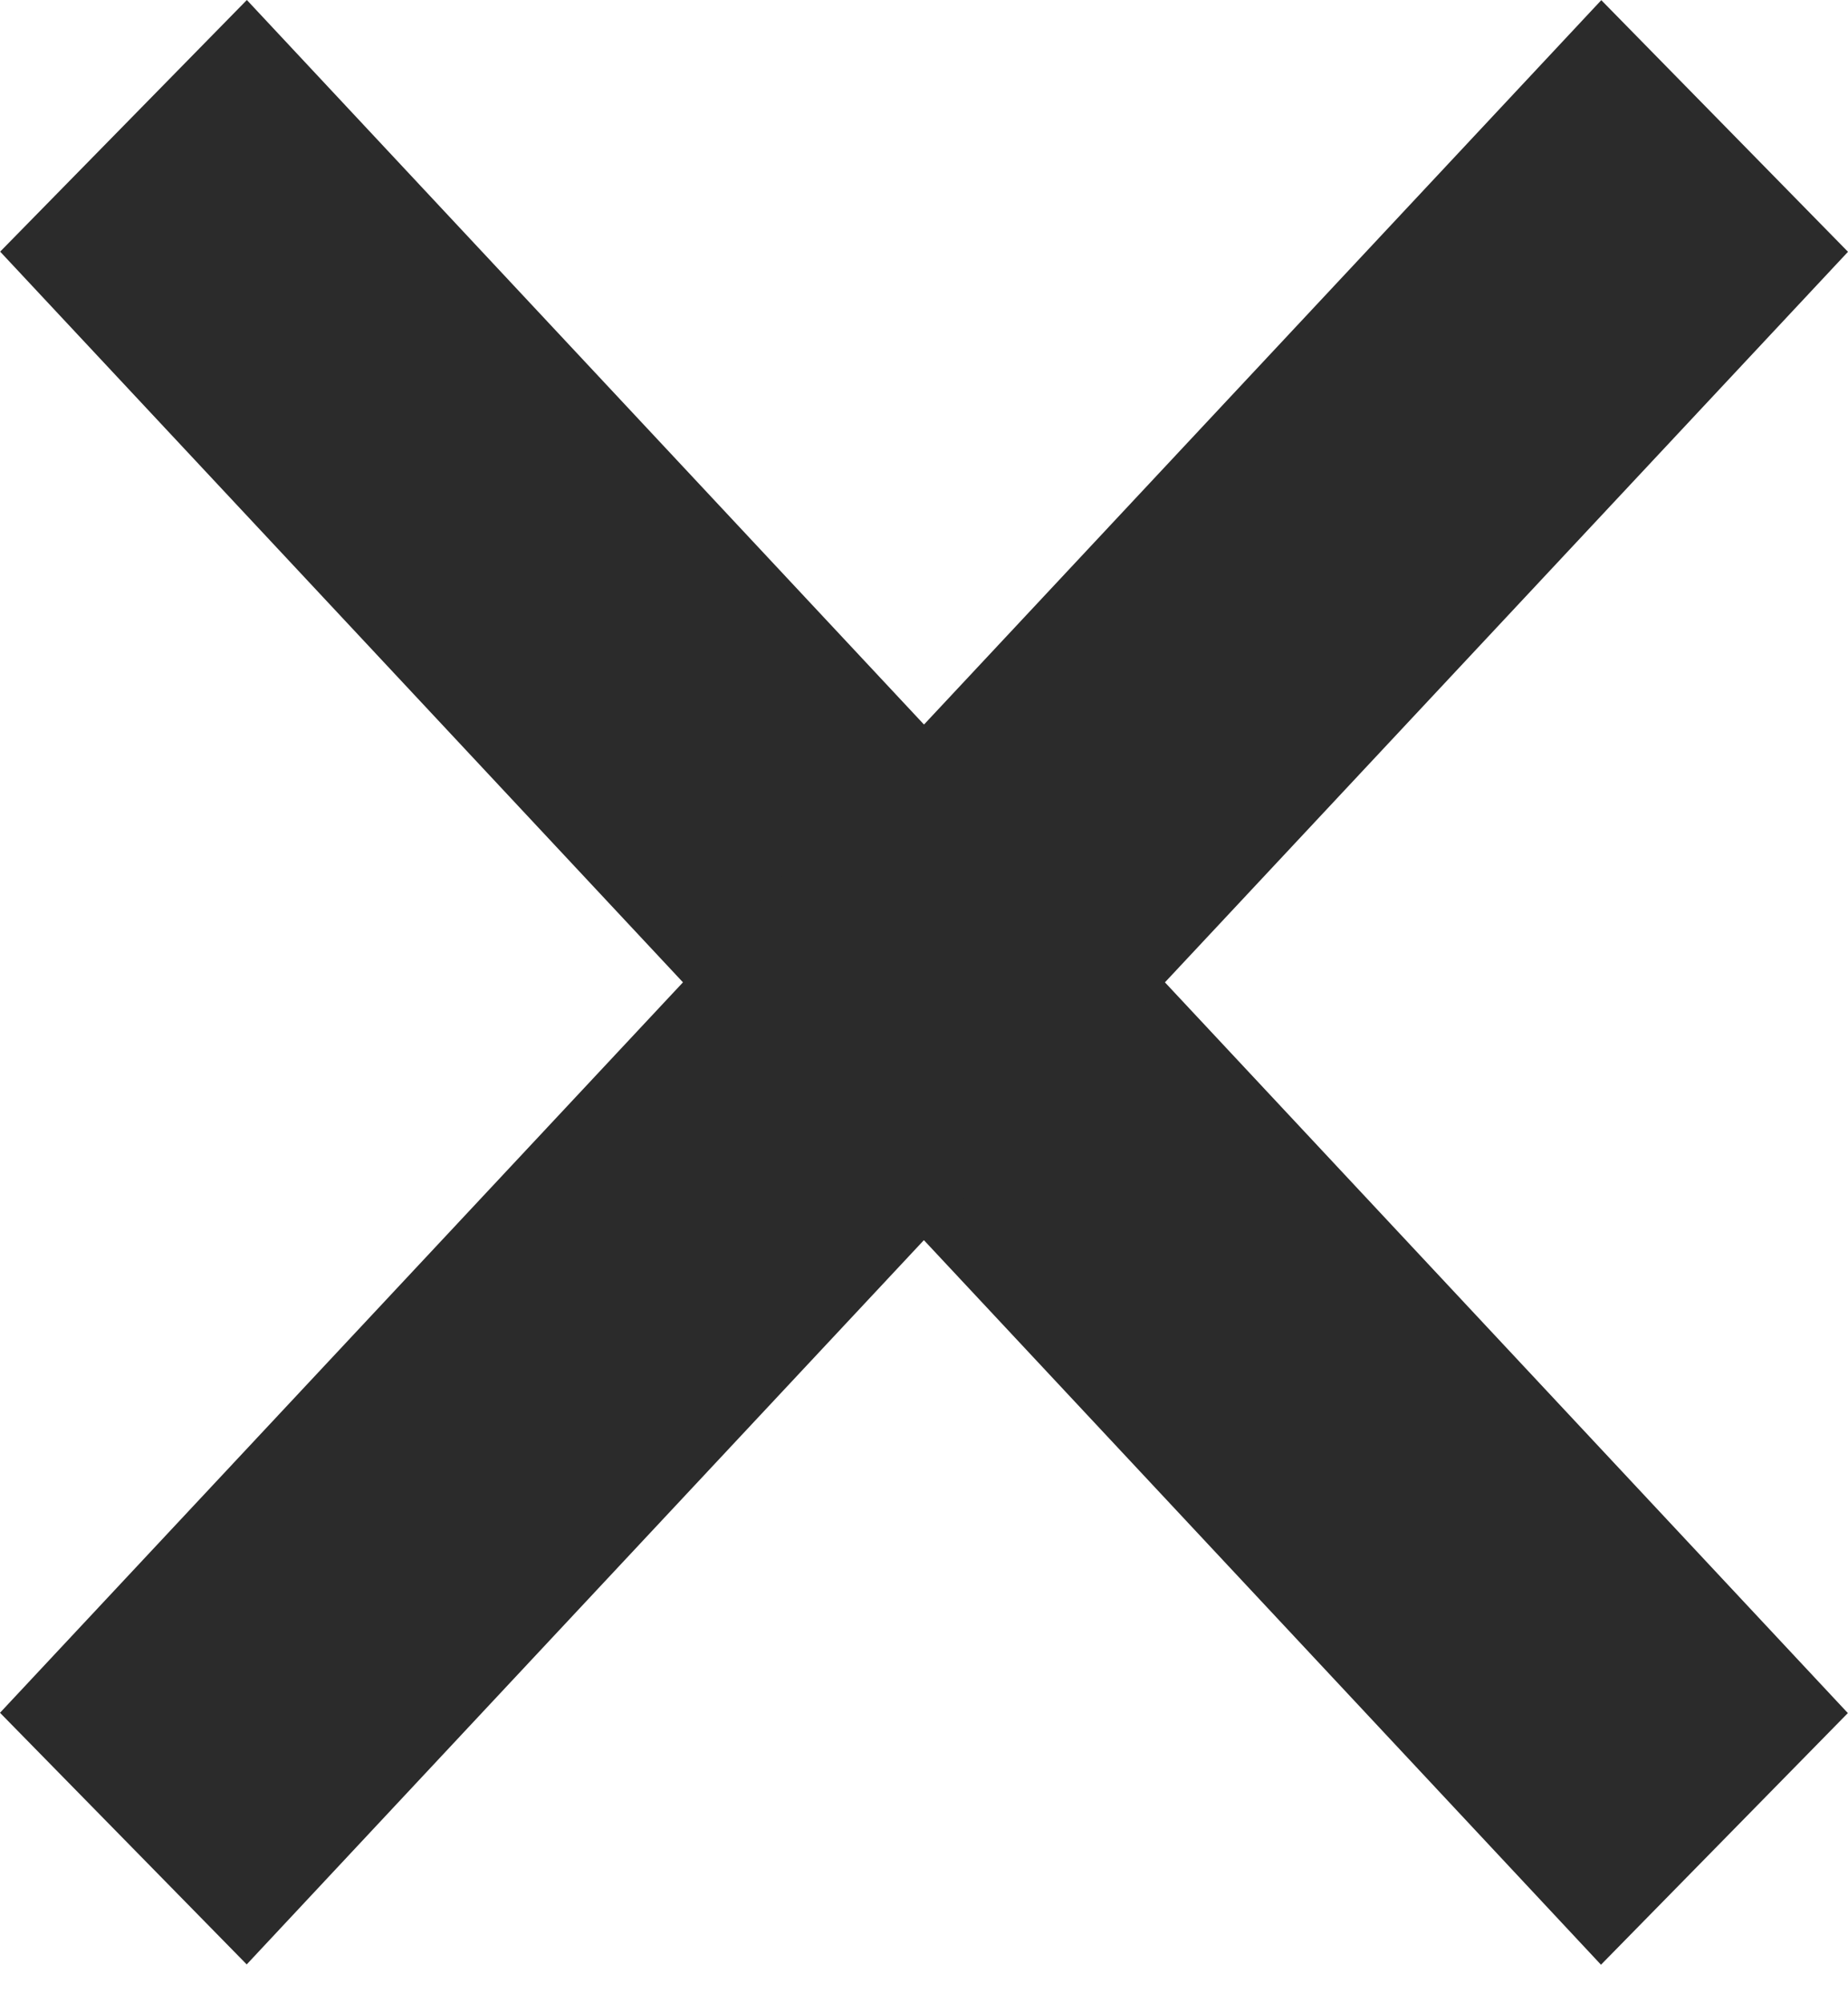
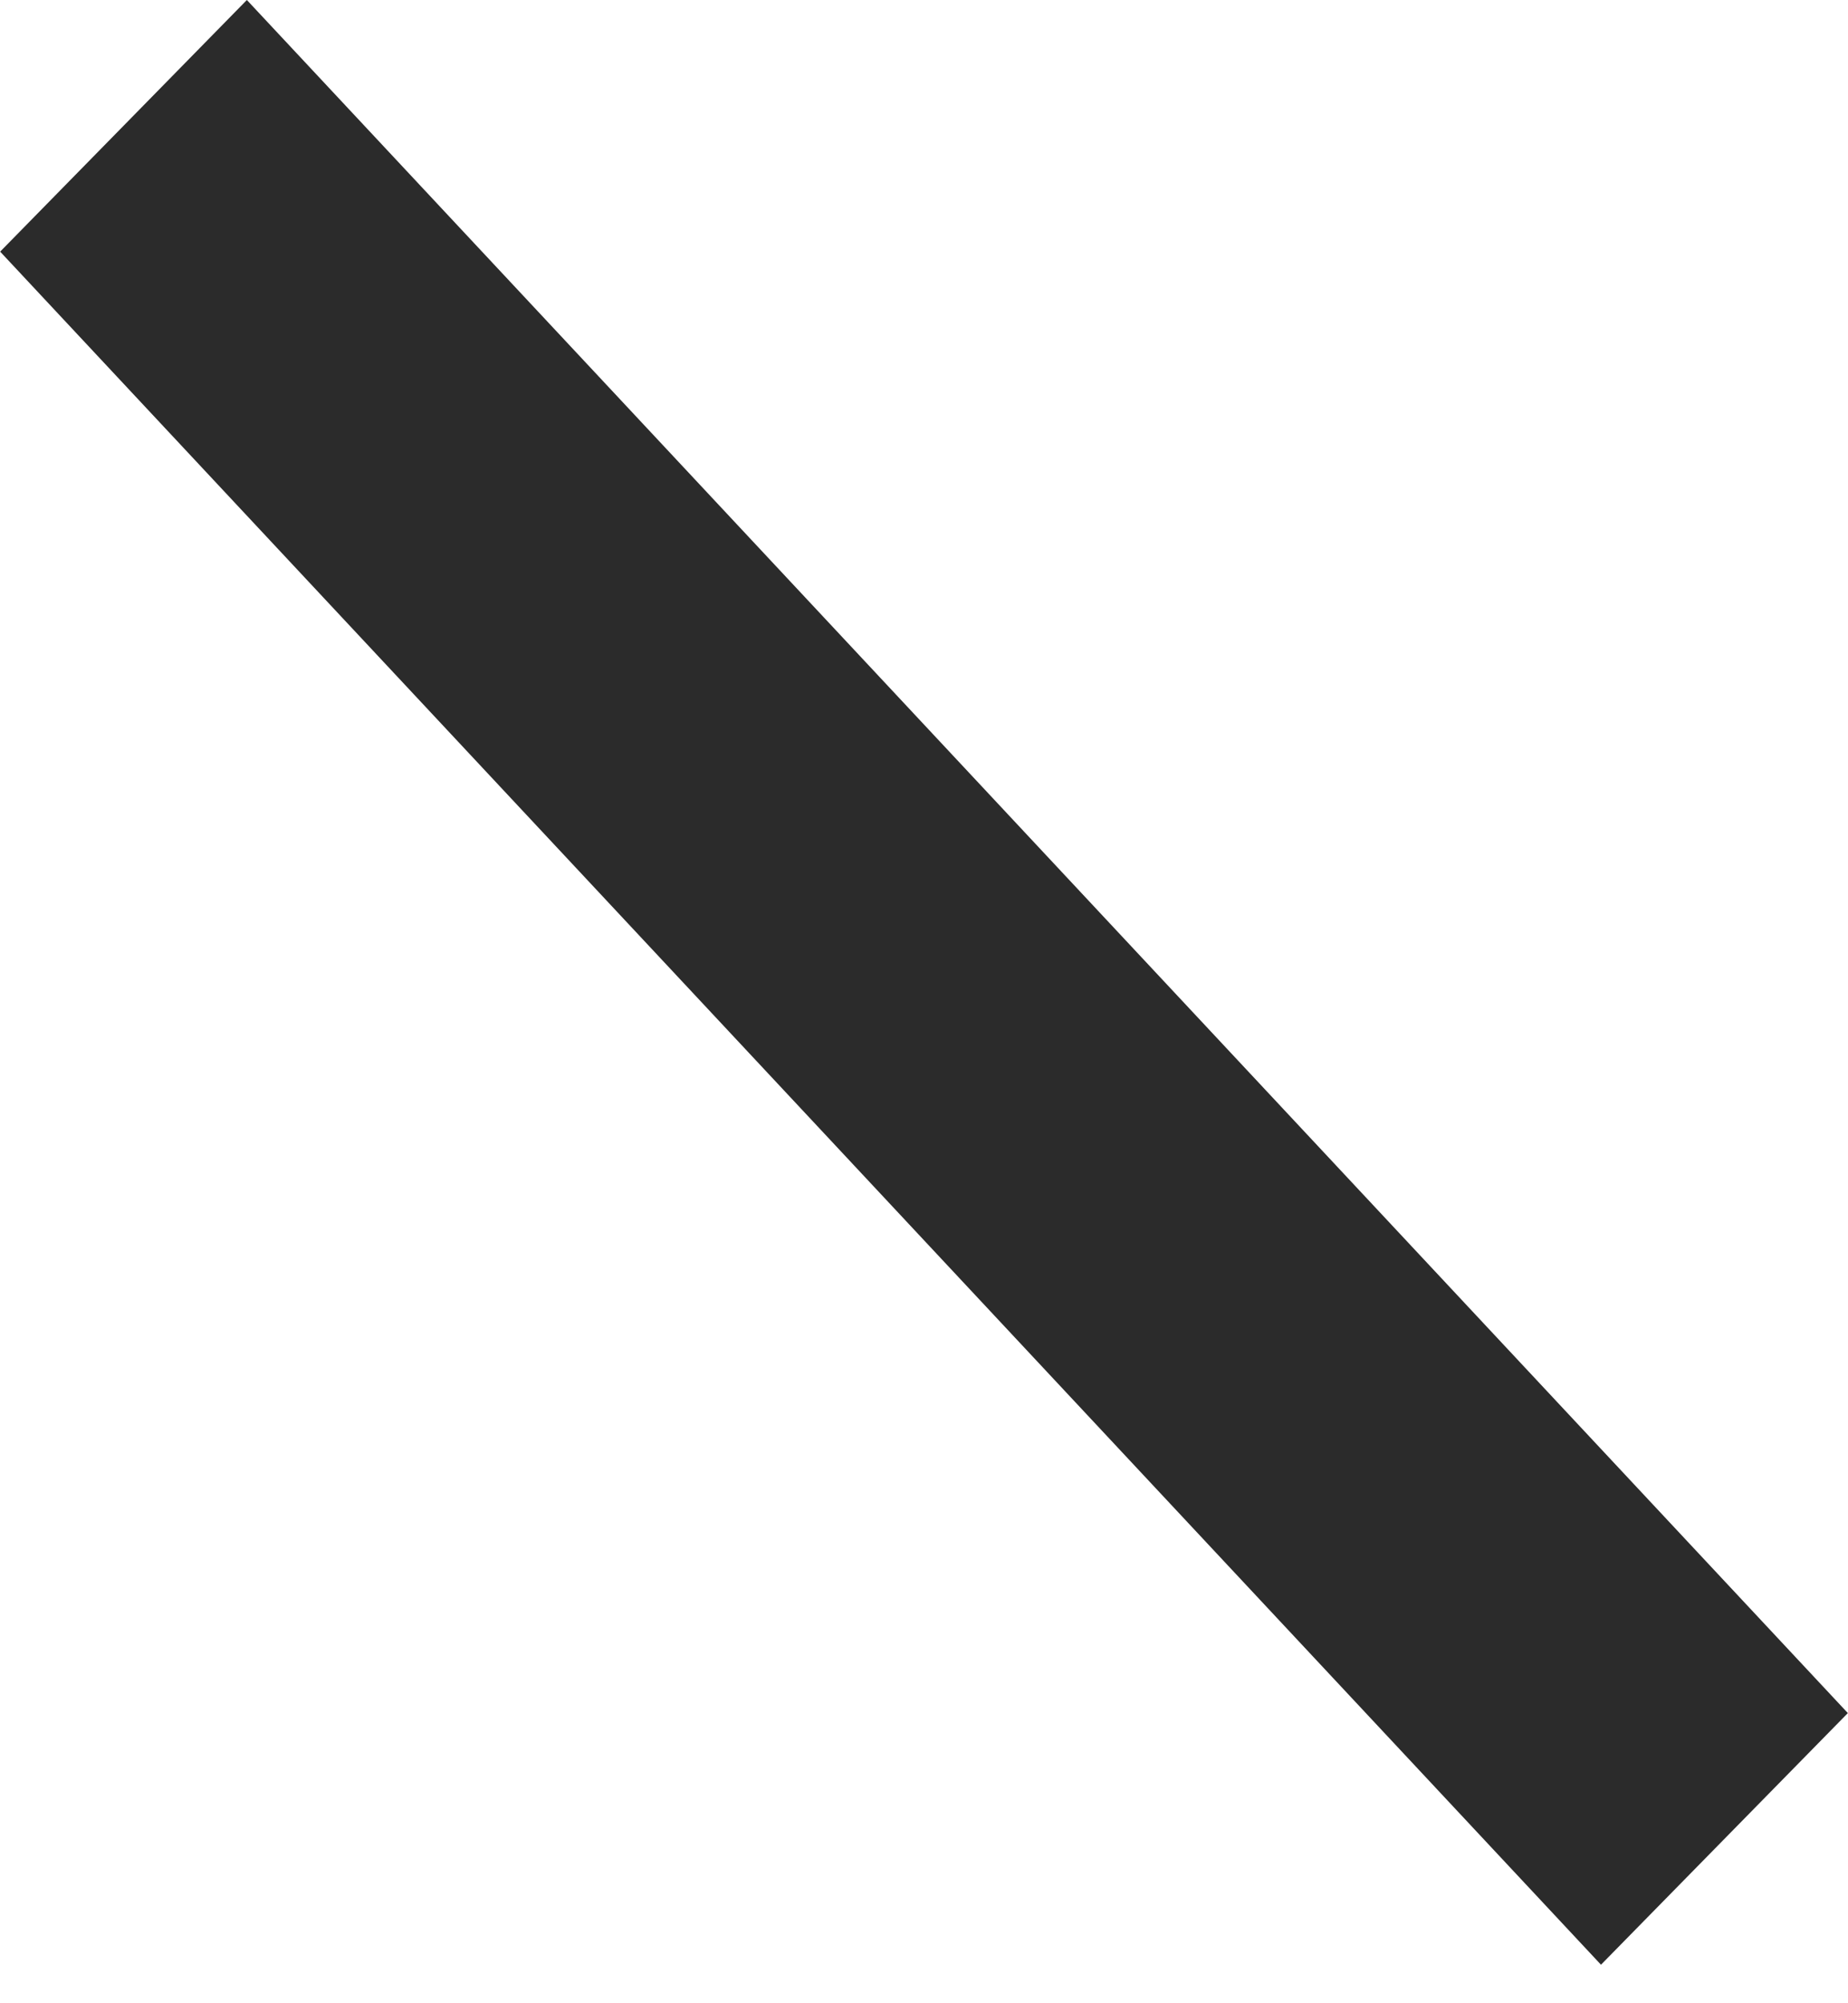
<svg xmlns="http://www.w3.org/2000/svg" width="12" height="13" viewBox="0 0 12 13" fill="none">
  <path d="M1.603 0L11.999 11.117L10.396 12.75L0.001 1.633L1.603 0Z" fill="#2B2B2B" />
-   <path d="M10.398 0.001L12 1.634L1.602 12.748L-2.38419e-07 11.115L10.398 0.001Z" fill="#2B2B2B" />
</svg>